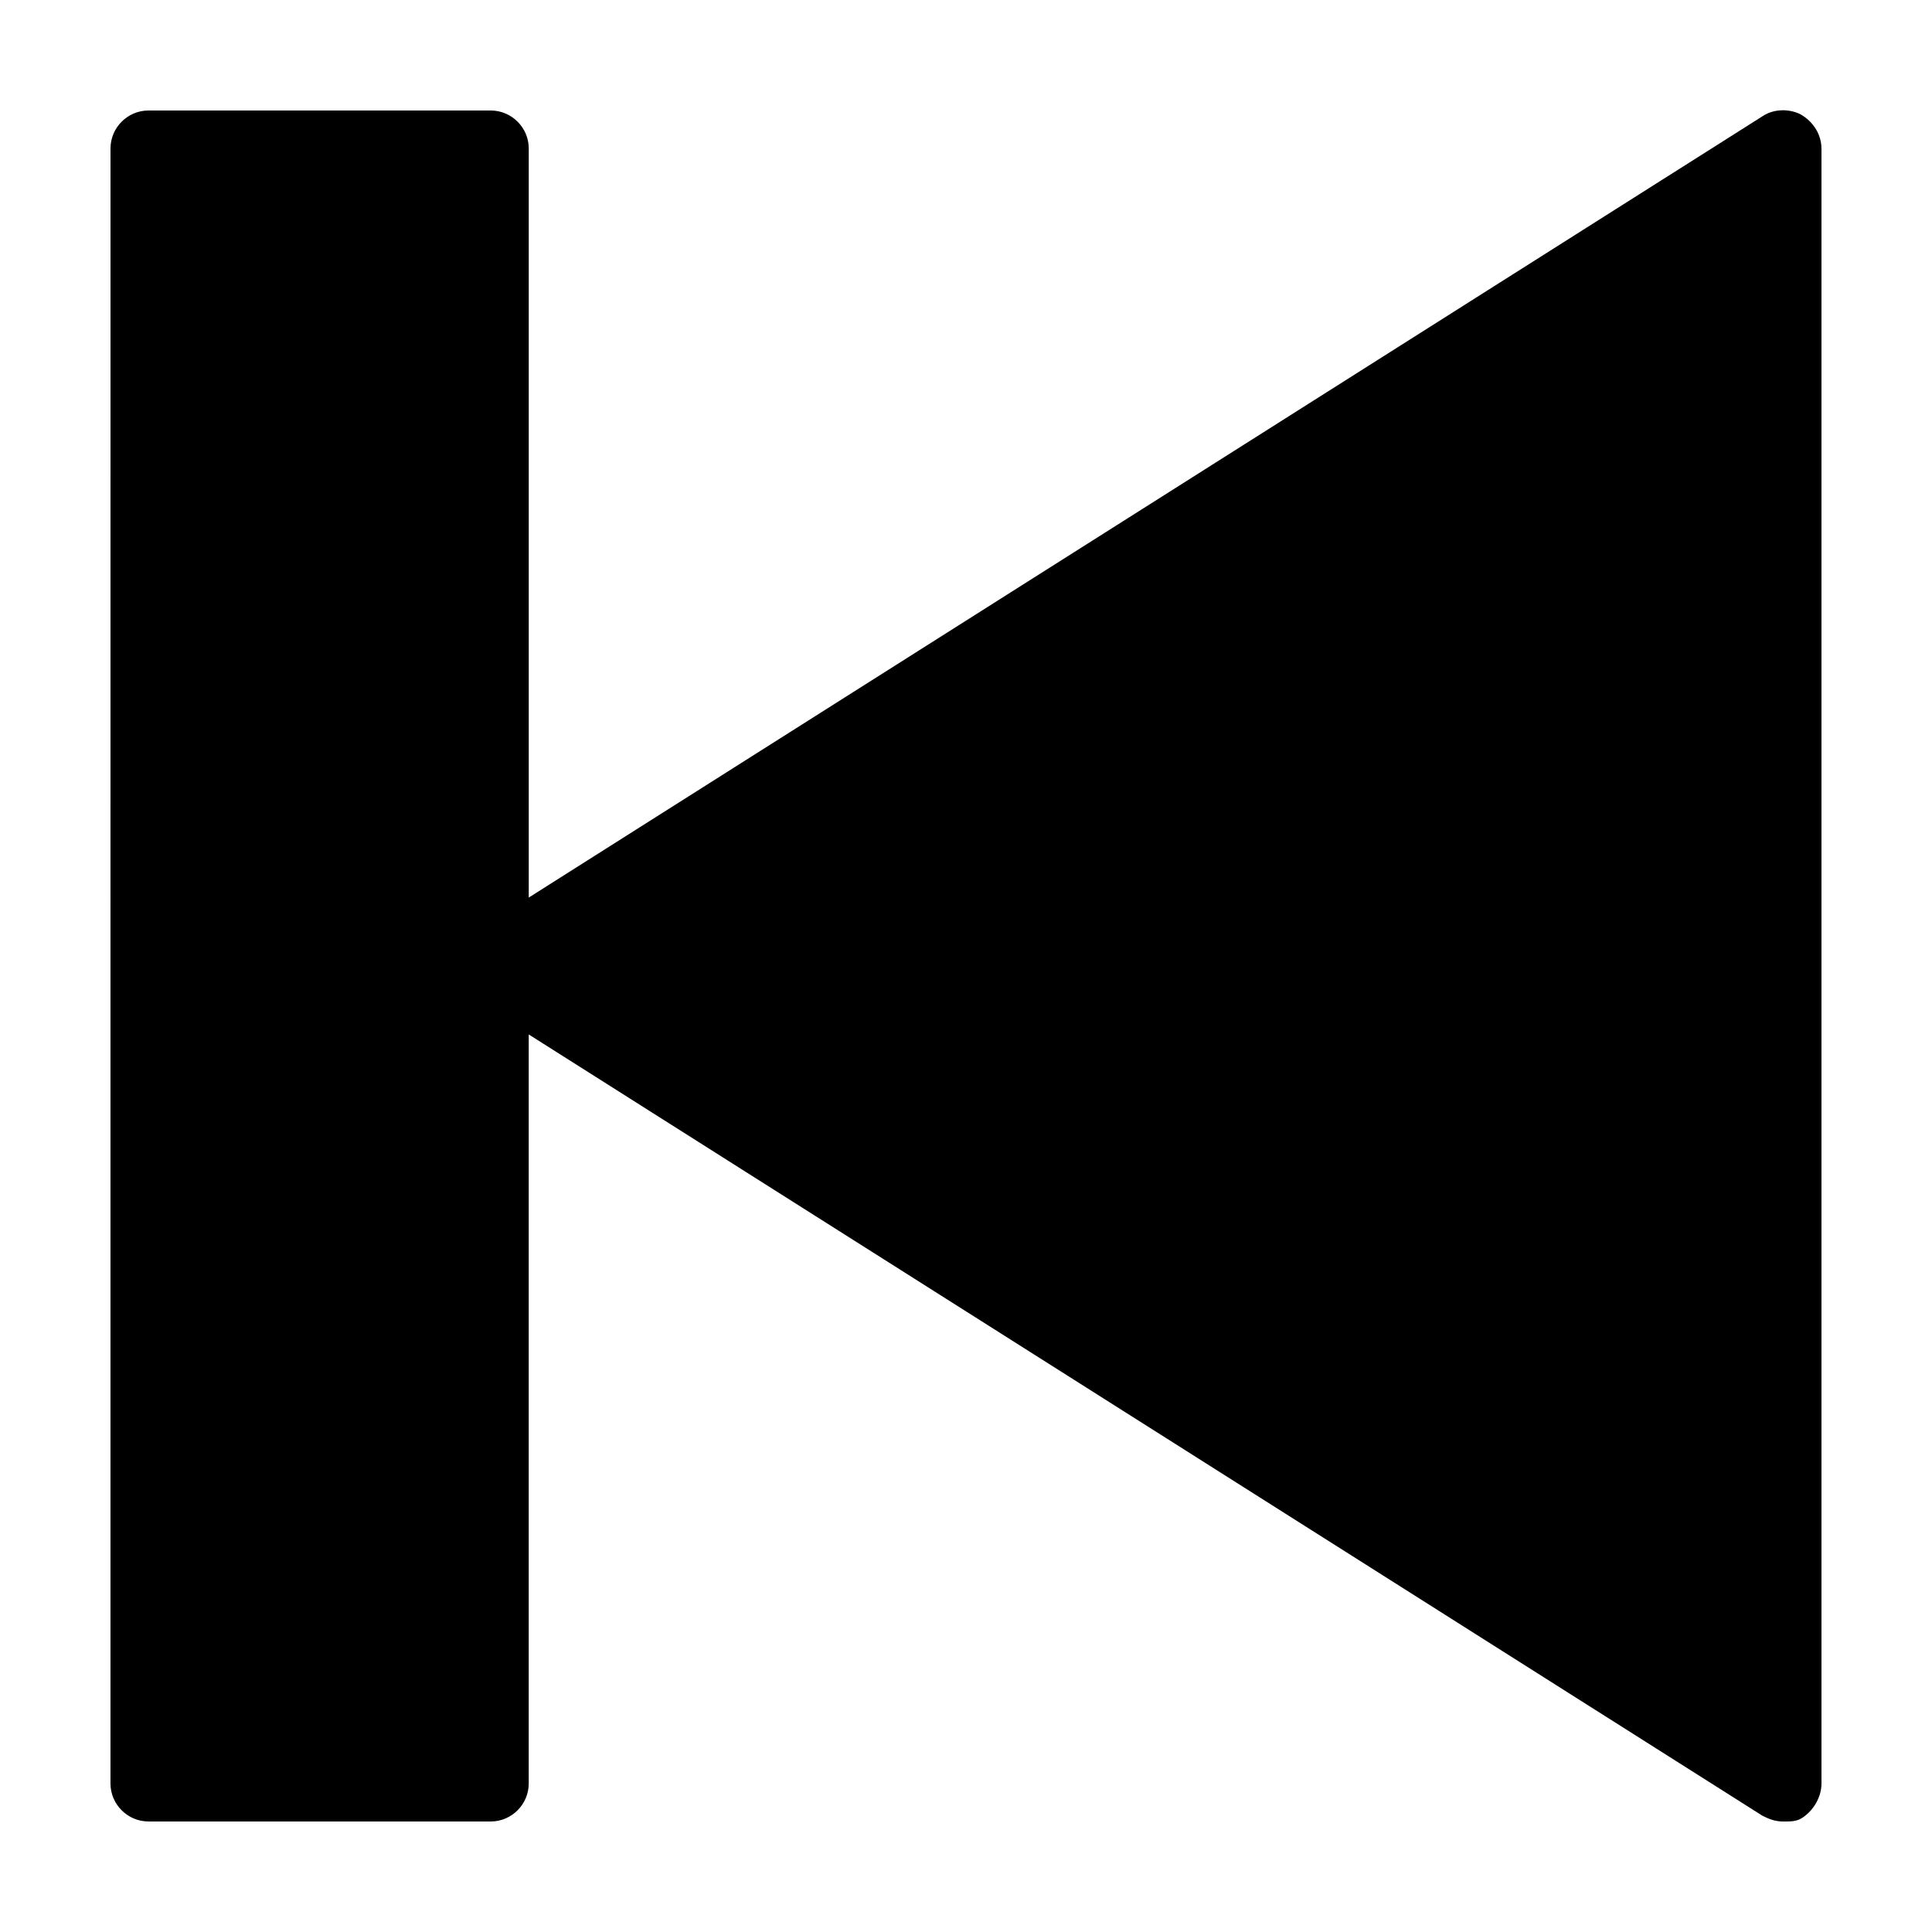
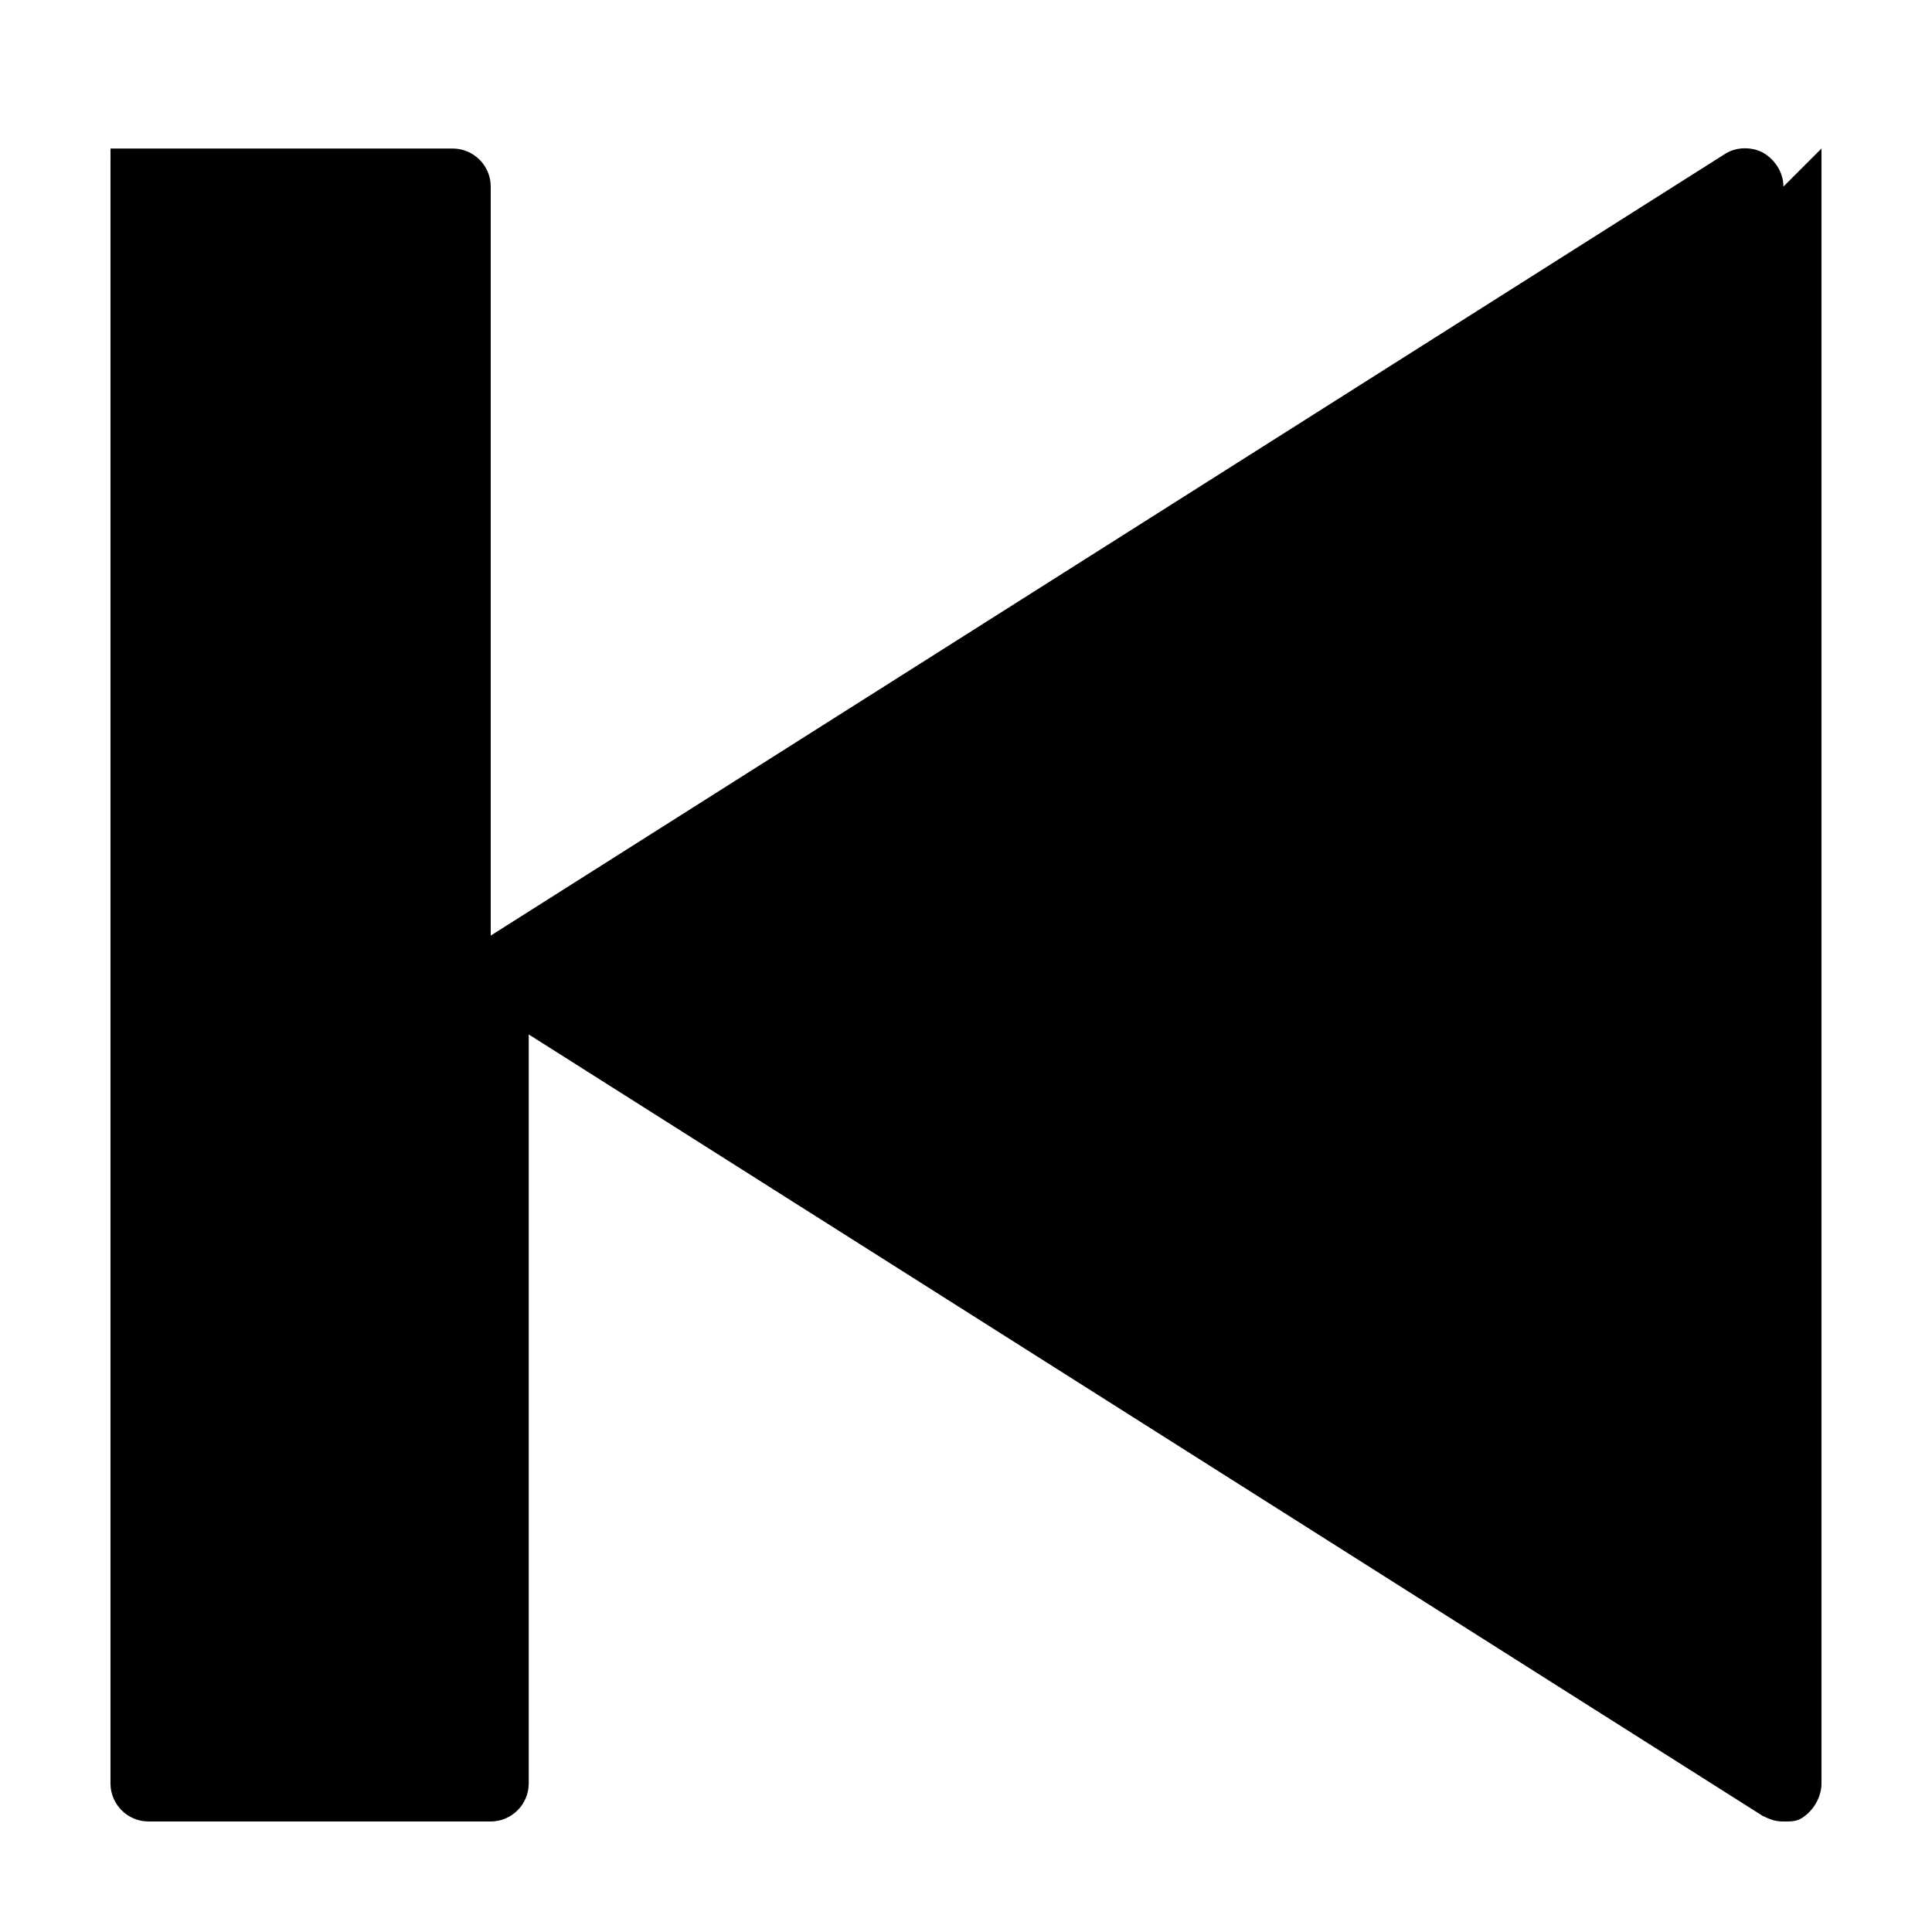
<svg xmlns="http://www.w3.org/2000/svg" fill="#000000" width="800px" height="800px" version="1.1" viewBox="144 144 512 512">
-   <path d="m626.71 183.36v433.28c0 3.527-2.016 7.055-5.039 9.07-1.512 1.008-3.023 1.008-5.039 1.008-2.016 0-3.527-0.504-5.543-1.512l-326.97-207.07v198.5c0 5.543-4.535 10.078-10.078 10.078l-90.684-0.004c-5.543 0-10.078-4.535-10.078-10.078l0.004-433.27c0-5.543 4.535-10.078 10.078-10.078h90.688c5.543 0 10.078 4.535 10.078 10.078v198.5l326.96-207.06c3.023-2.016 7.055-2.016 10.078-0.504 3.527 2.016 5.539 5.539 5.539 9.066z" />
+   <path d="m626.71 183.36v433.28c0 3.527-2.016 7.055-5.039 9.07-1.512 1.008-3.023 1.008-5.039 1.008-2.016 0-3.527-0.504-5.543-1.512l-326.97-207.07v198.5c0 5.543-4.535 10.078-10.078 10.078l-90.684-0.004c-5.543 0-10.078-4.535-10.078-10.078l0.004-433.27h90.688c5.543 0 10.078 4.535 10.078 10.078v198.5l326.96-207.06c3.023-2.016 7.055-2.016 10.078-0.504 3.527 2.016 5.539 5.539 5.539 9.066z" />
</svg>